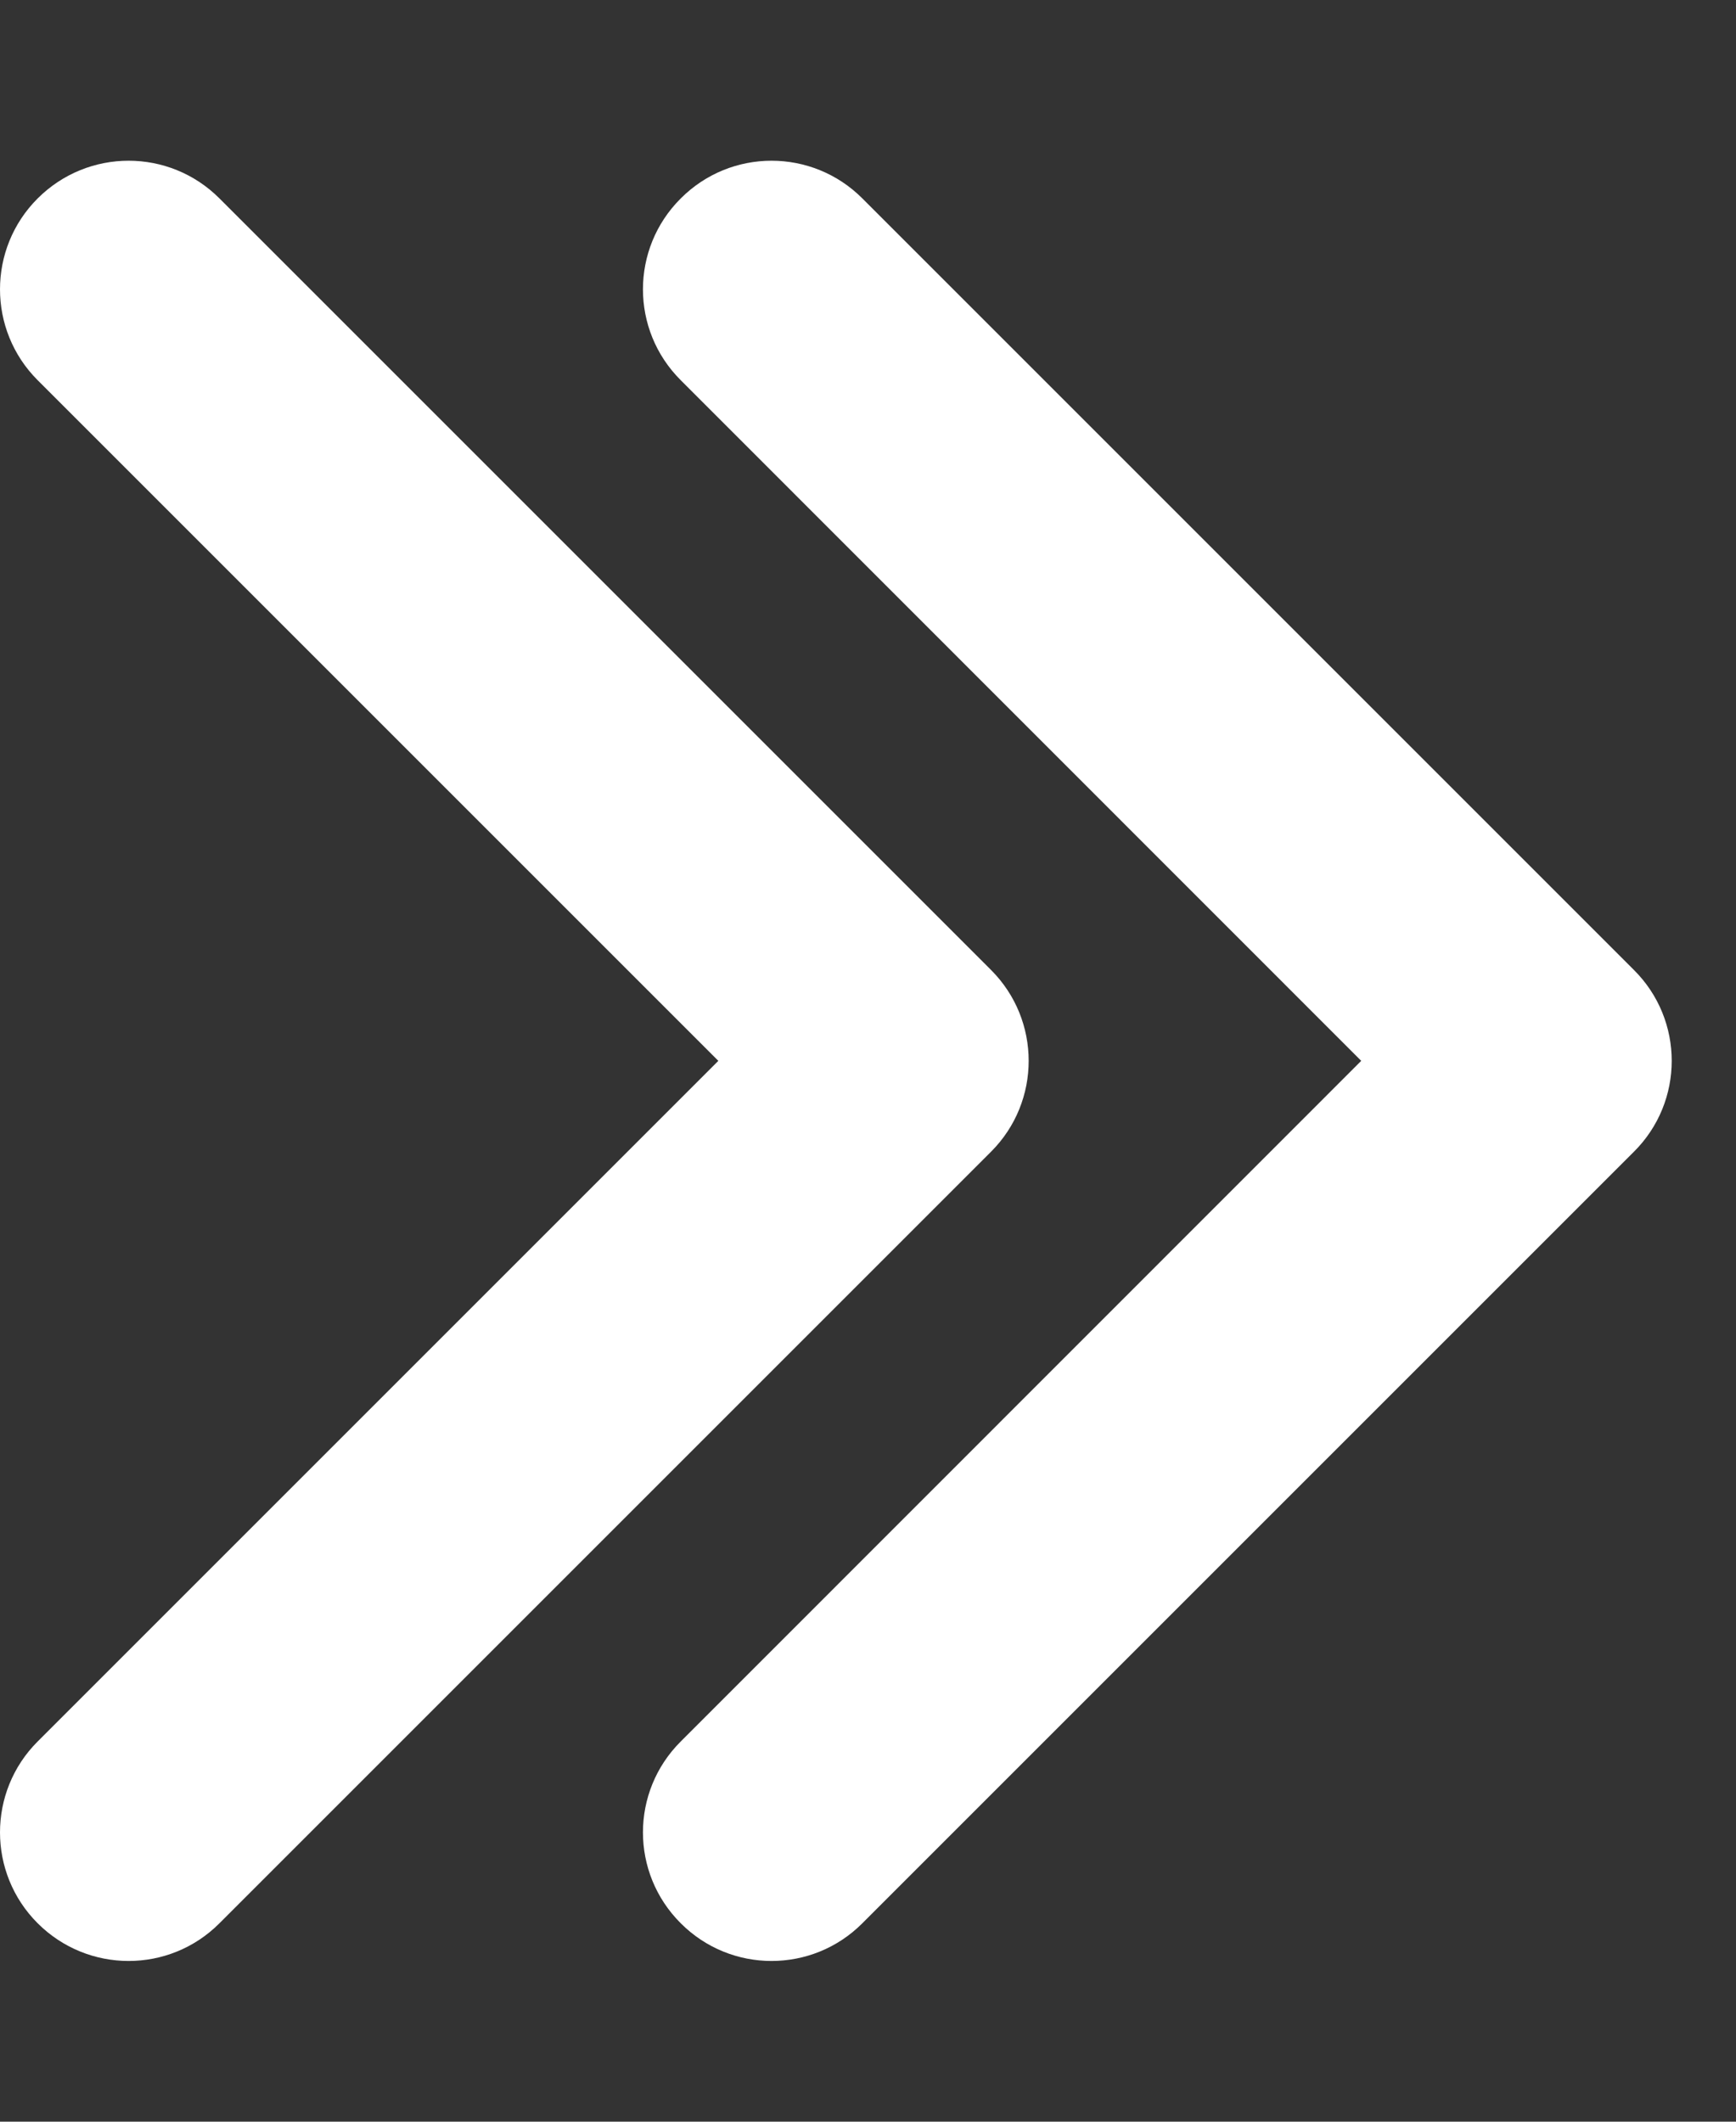
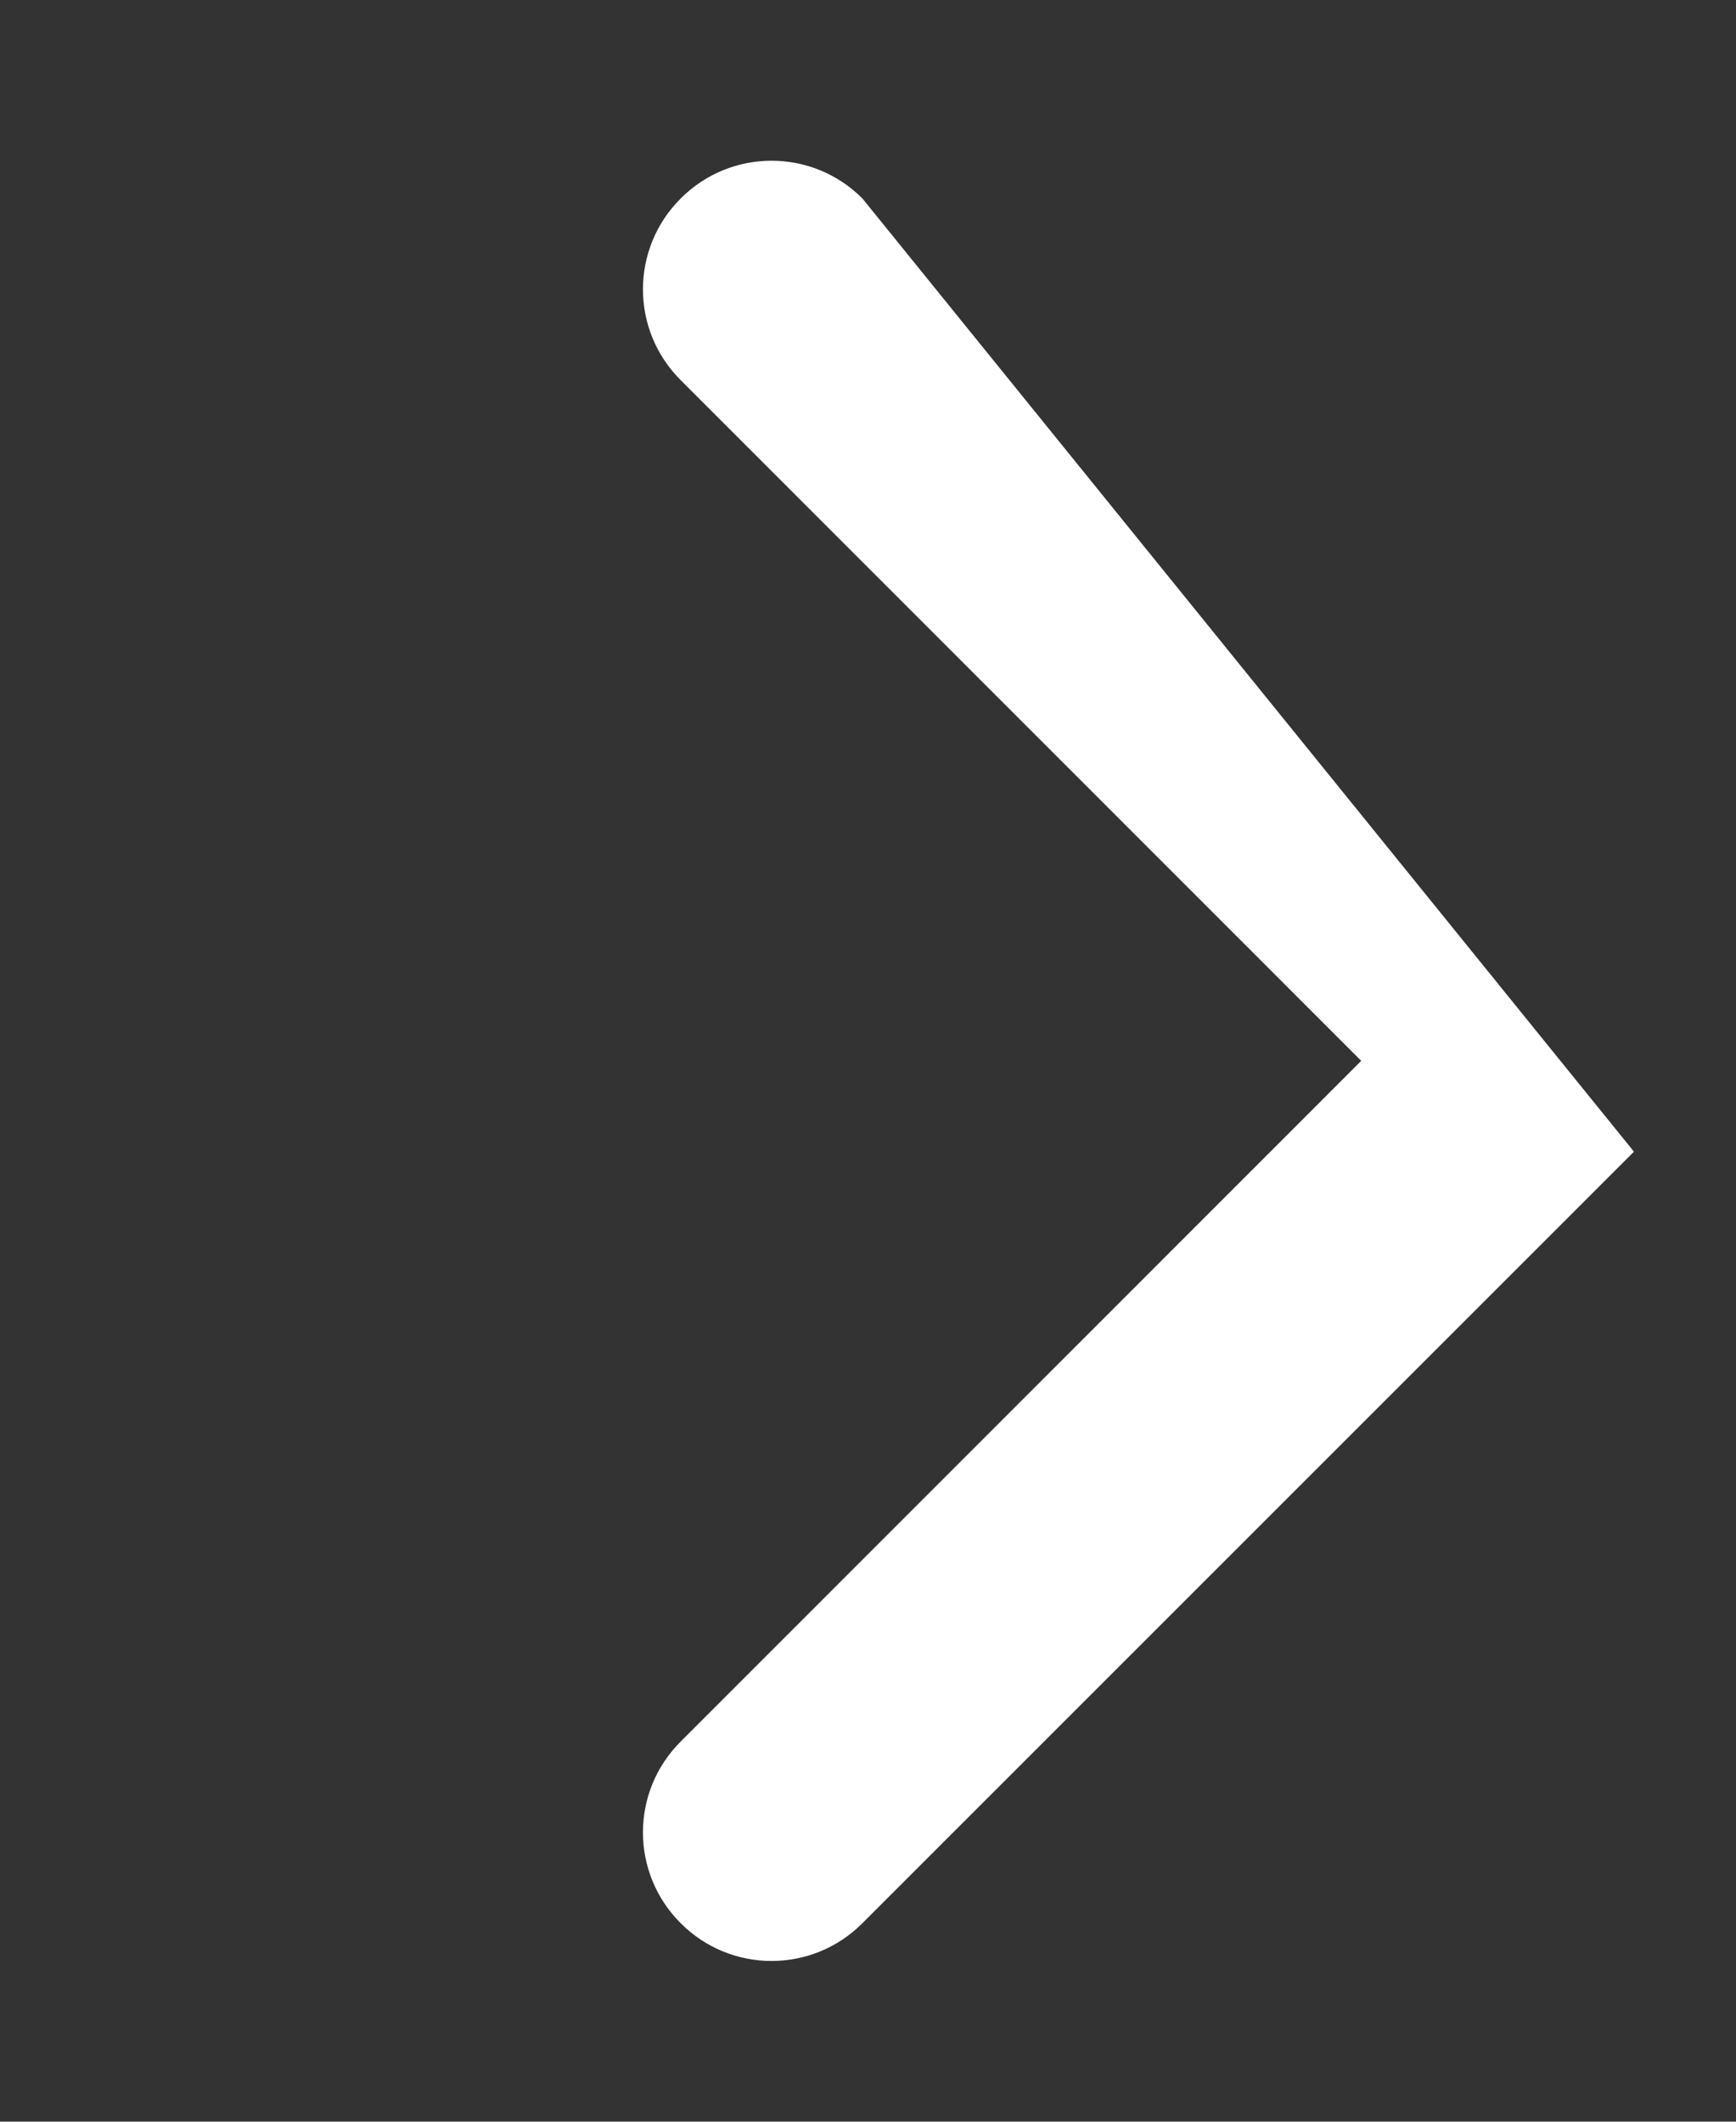
<svg xmlns="http://www.w3.org/2000/svg" width="9" height="11" viewBox="0 0 9 11" fill="none">
  <rect x="0" y="0" width="9" height="11" fill="#333333" stroke="none" />
-   <path d="M1.138 1.029C0.878 0.768 0.456 0.768 0.195 1.029C-0.065 1.289 -0.065 1.711 0.195 1.971L3.724 5.5L0.195 9.029C-0.065 9.289 -0.065 9.711 0.195 9.971C0.456 10.232 0.878 10.232 1.138 9.971L5.138 5.971C5.398 5.711 5.398 5.289 5.138 5.029L1.138 1.029Z" fill="white" />
-   <path d="M4.471 1.029C4.211 0.768 3.789 0.768 3.529 1.029C3.268 1.289 3.268 1.711 3.529 1.971L7.057 5.5L3.529 9.029C3.268 9.289 3.268 9.711 3.529 9.971C3.789 10.232 4.211 10.232 4.471 9.971L8.471 5.971C8.732 5.711 8.732 5.289 8.471 5.029L4.471 1.029Z" fill="white" />
+   <path d="M4.471 1.029C4.211 0.768 3.789 0.768 3.529 1.029C3.268 1.289 3.268 1.711 3.529 1.971L7.057 5.5L3.529 9.029C3.268 9.289 3.268 9.711 3.529 9.971C3.789 10.232 4.211 10.232 4.471 9.971L8.471 5.971L4.471 1.029Z" fill="white" />
</svg>